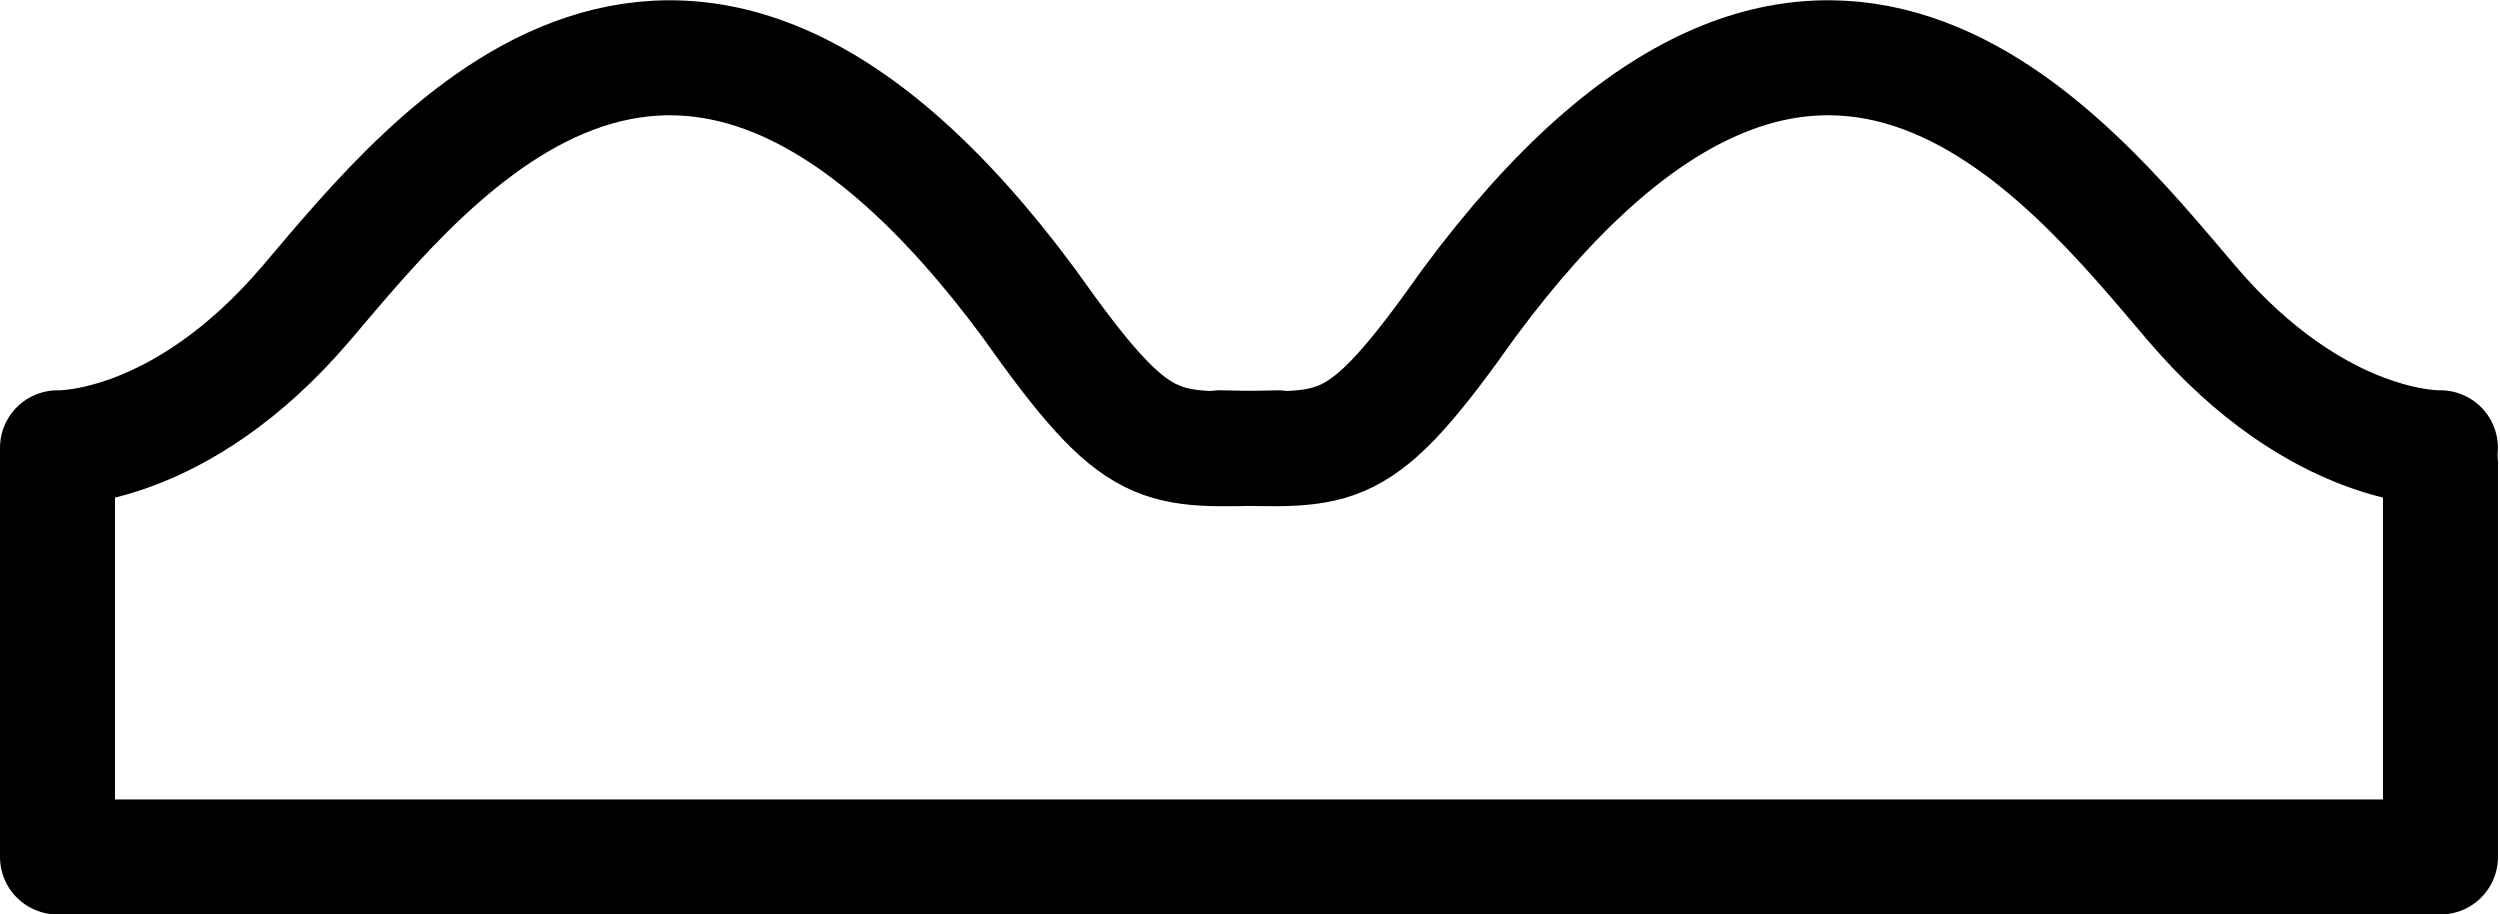
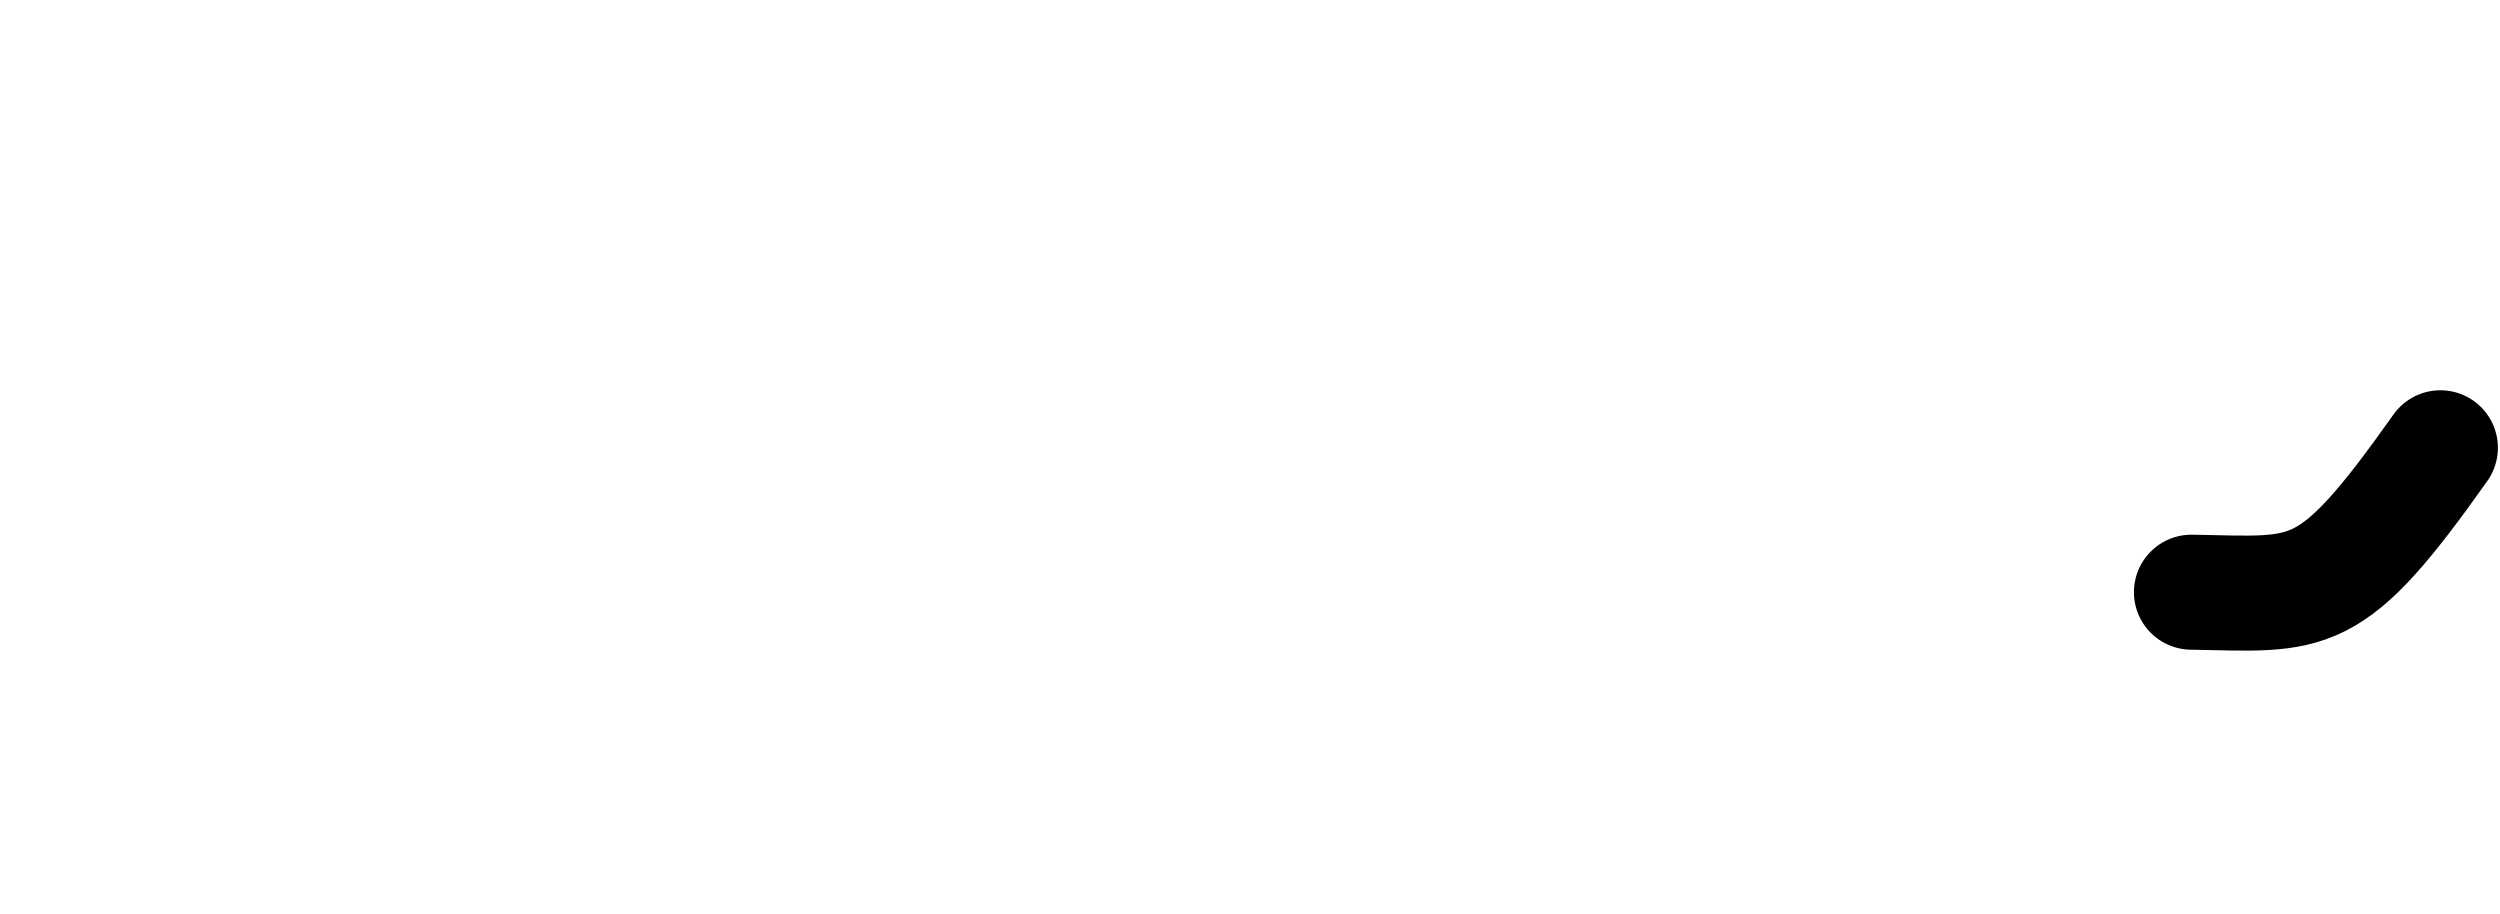
<svg xmlns="http://www.w3.org/2000/svg" width="65.211" height="23.853" viewBox="0 0 65.211 23.853">
  <g id="Сгруппировать_1076" data-name="Сгруппировать 1076" transform="translate(-478.233 -736.486)">
-     <path id="Контур_240" data-name="Контур 240" d="M608.891,1531.369v10.271H546.733v-10.672s3.173.119,6.485-3.767,9.813-12.231,18.857,0c2.9,4.1,3.355,3.821,6.494,3.767" transform="translate(-67 -782.801)" fill="none" stroke="#000" stroke-linecap="round" stroke-linejoin="round" stroke-width="3" />
-     <path id="Контур_269" data-name="Контур 269" d="M578.569,1530.967s-3.173.119-6.485-3.767-9.813-12.23-18.857,0c-2.9,4.1-3.355,3.821-6.494,3.767" transform="translate(-36.68 -782.801)" fill="none" stroke="#000" stroke-linecap="round" stroke-linejoin="round" stroke-width="3" />
+     <path id="Контур_269" data-name="Контур 269" d="M578.569,1530.967c-2.9,4.1-3.355,3.821-6.494,3.767" transform="translate(-36.68 -782.801)" fill="none" stroke="#000" stroke-linecap="round" stroke-linejoin="round" stroke-width="3" />
  </g>
</svg>